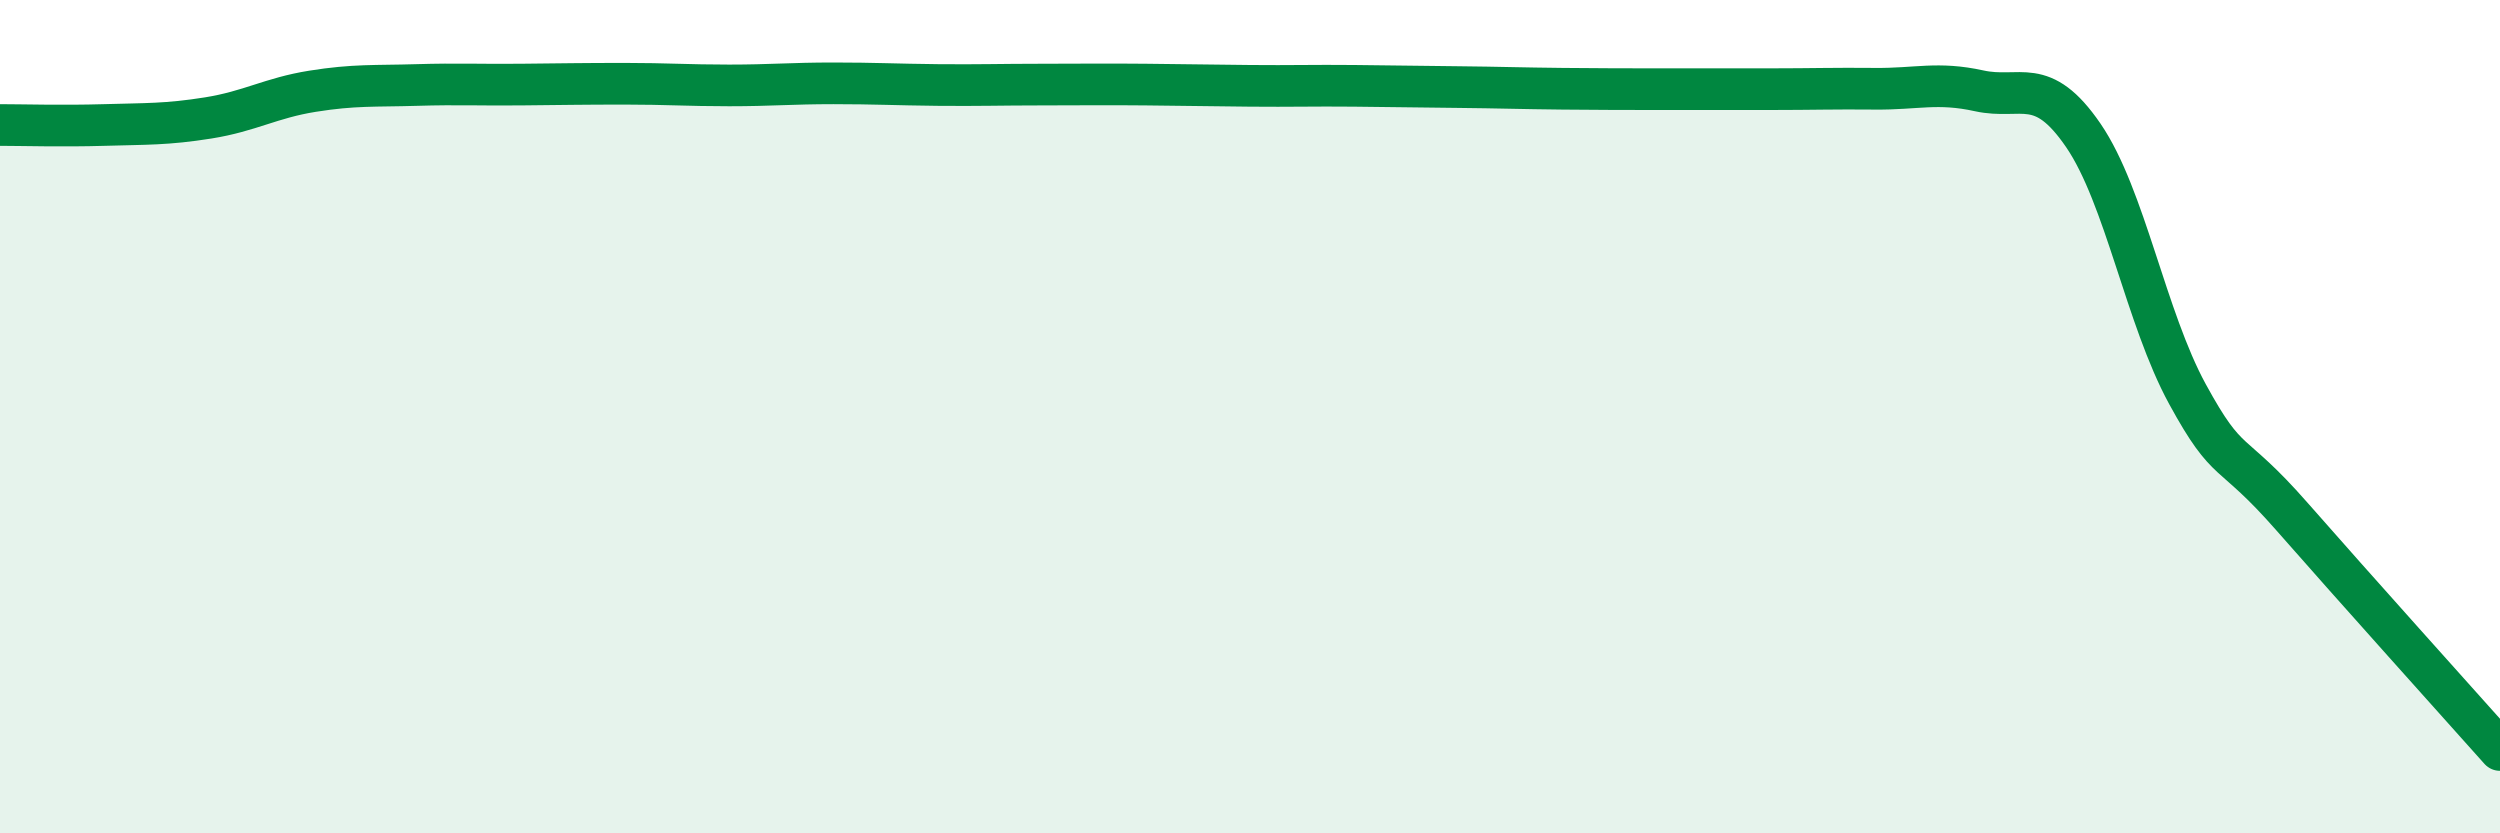
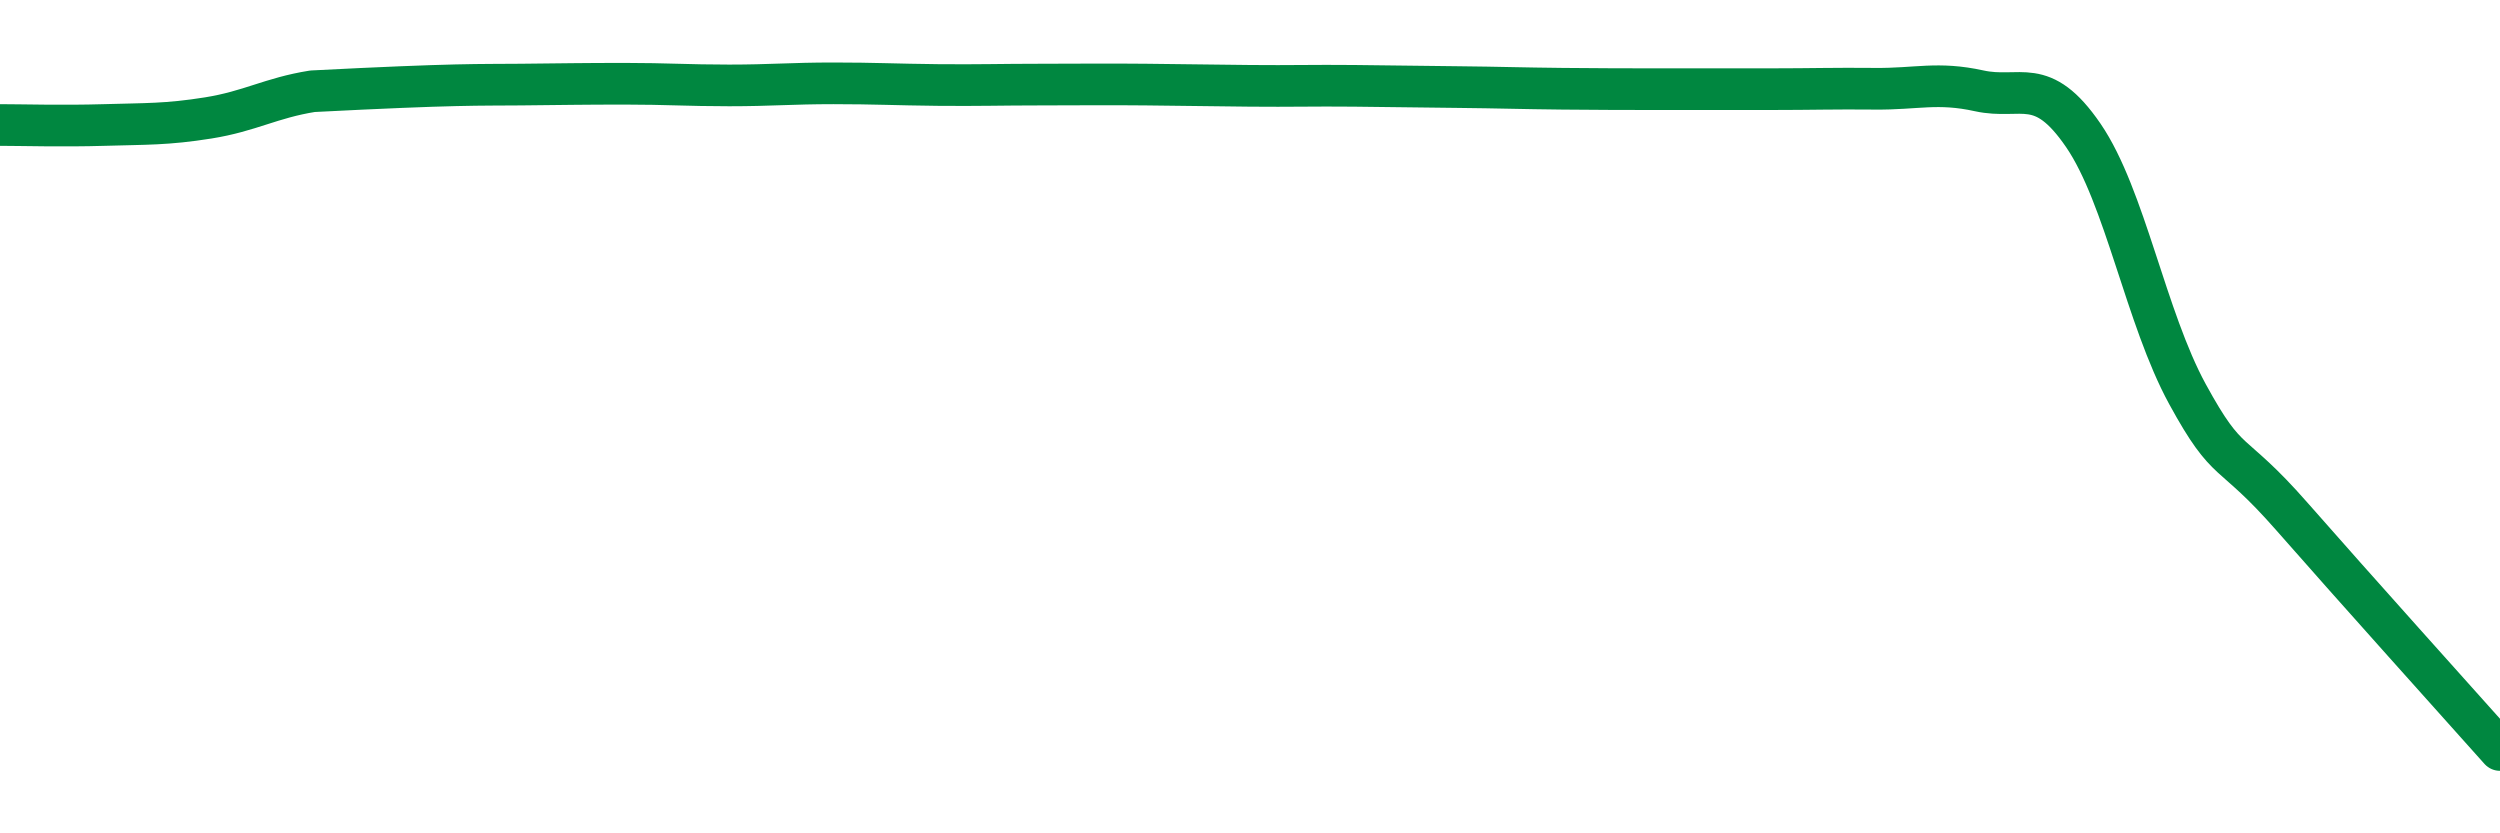
<svg xmlns="http://www.w3.org/2000/svg" width="60" height="20" viewBox="0 0 60 20">
-   <path d="M 0,3 C 0.5,3 1.5,3.03 2.5,3 C 3.5,2.97 4,2.99 5,2.83 C 6,2.67 6.5,2.35 7.5,2.19 C 8.5,2.03 9,2.07 10,2.04 C 11,2.01 11.5,2.04 12.5,2.03 C 13.5,2.02 14,2.01 15,2.01 C 16,2.01 16.5,2.05 17.5,2.05 C 18.5,2.05 19,2 20,2 C 21,2 21.5,2.03 22.5,2.04 C 23.5,2.05 24,2.03 25,2.03 C 26,2.03 26.5,2.02 27.5,2.03 C 28.5,2.04 29,2.05 30,2.06 C 31,2.07 31.5,2.05 32.5,2.06 C 33.5,2.07 34,2.08 35,2.09 C 36,2.1 36.5,2.12 37.5,2.13 C 38.5,2.14 39,2.14 40,2.14 C 41,2.14 41.5,2.14 42.5,2.14 C 43.5,2.14 44,2.12 45,2.13 C 46,2.14 46.5,1.96 47.5,2.18 C 48.5,2.4 49,1.79 50,3.25 C 51,4.71 51.5,7.63 52.5,9.46 C 53.5,11.29 53.5,10.68 55,12.39 C 56.5,14.1 59,16.88 60,18L60 20L0 20Z" fill="#008740" opacity="0.1" stroke-linecap="round" stroke-linejoin="round" />
-   <path d="M 0,3 C 0.5,3 1.5,3.03 2.5,3 C 3.5,2.97 4,2.99 5,2.83 C 6,2.67 6.5,2.35 7.5,2.19 C 8.5,2.03 9,2.07 10,2.04 C 11,2.01 11.5,2.04 12.5,2.03 C 13.5,2.02 14,2.01 15,2.01 C 16,2.01 16.5,2.05 17.5,2.05 C 18.5,2.05 19,2 20,2 C 21,2 21.5,2.03 22.5,2.04 C 23.5,2.05 24,2.03 25,2.03 C 26,2.03 26.5,2.02 27.5,2.03 C 28.5,2.04 29,2.05 30,2.06 C 31,2.07 31.5,2.05 32.5,2.06 C 33.5,2.07 34,2.08 35,2.09 C 36,2.1 36.5,2.12 37.5,2.13 C 38.5,2.14 39,2.14 40,2.14 C 41,2.14 41.5,2.14 42.5,2.14 C 43.5,2.14 44,2.12 45,2.13 C 46,2.14 46.5,1.96 47.5,2.18 C 48.5,2.4 49,1.79 50,3.25 C 51,4.71 51.5,7.63 52.5,9.46 C 53.5,11.29 53.5,10.68 55,12.39 C 56.5,14.1 59,16.88 60,18" stroke="#008740" stroke-width="1" fill="none" stroke-linecap="round" stroke-linejoin="round" />
+   <path d="M 0,3 C 0.5,3 1.5,3.03 2.5,3 C 3.5,2.97 4,2.99 5,2.83 C 6,2.67 6.5,2.35 7.5,2.19 C 11,2.01 11.5,2.04 12.5,2.03 C 13.5,2.02 14,2.01 15,2.01 C 16,2.01 16.5,2.05 17.5,2.05 C 18.5,2.05 19,2 20,2 C 21,2 21.5,2.03 22.5,2.04 C 23.5,2.05 24,2.03 25,2.03 C 26,2.03 26.5,2.02 27.5,2.03 C 28.5,2.04 29,2.05 30,2.06 C 31,2.07 31.5,2.05 32.5,2.06 C 33.5,2.07 34,2.08 35,2.09 C 36,2.1 36.5,2.12 37.5,2.13 C 38.5,2.14 39,2.14 40,2.14 C 41,2.14 41.5,2.14 42.5,2.14 C 43.5,2.14 44,2.12 45,2.13 C 46,2.14 46.5,1.96 47.5,2.18 C 48.5,2.4 49,1.79 50,3.25 C 51,4.71 51.5,7.63 52.5,9.46 C 53.5,11.29 53.5,10.68 55,12.39 C 56.5,14.1 59,16.88 60,18" stroke="#008740" stroke-width="1" fill="none" stroke-linecap="round" stroke-linejoin="round" />
</svg>